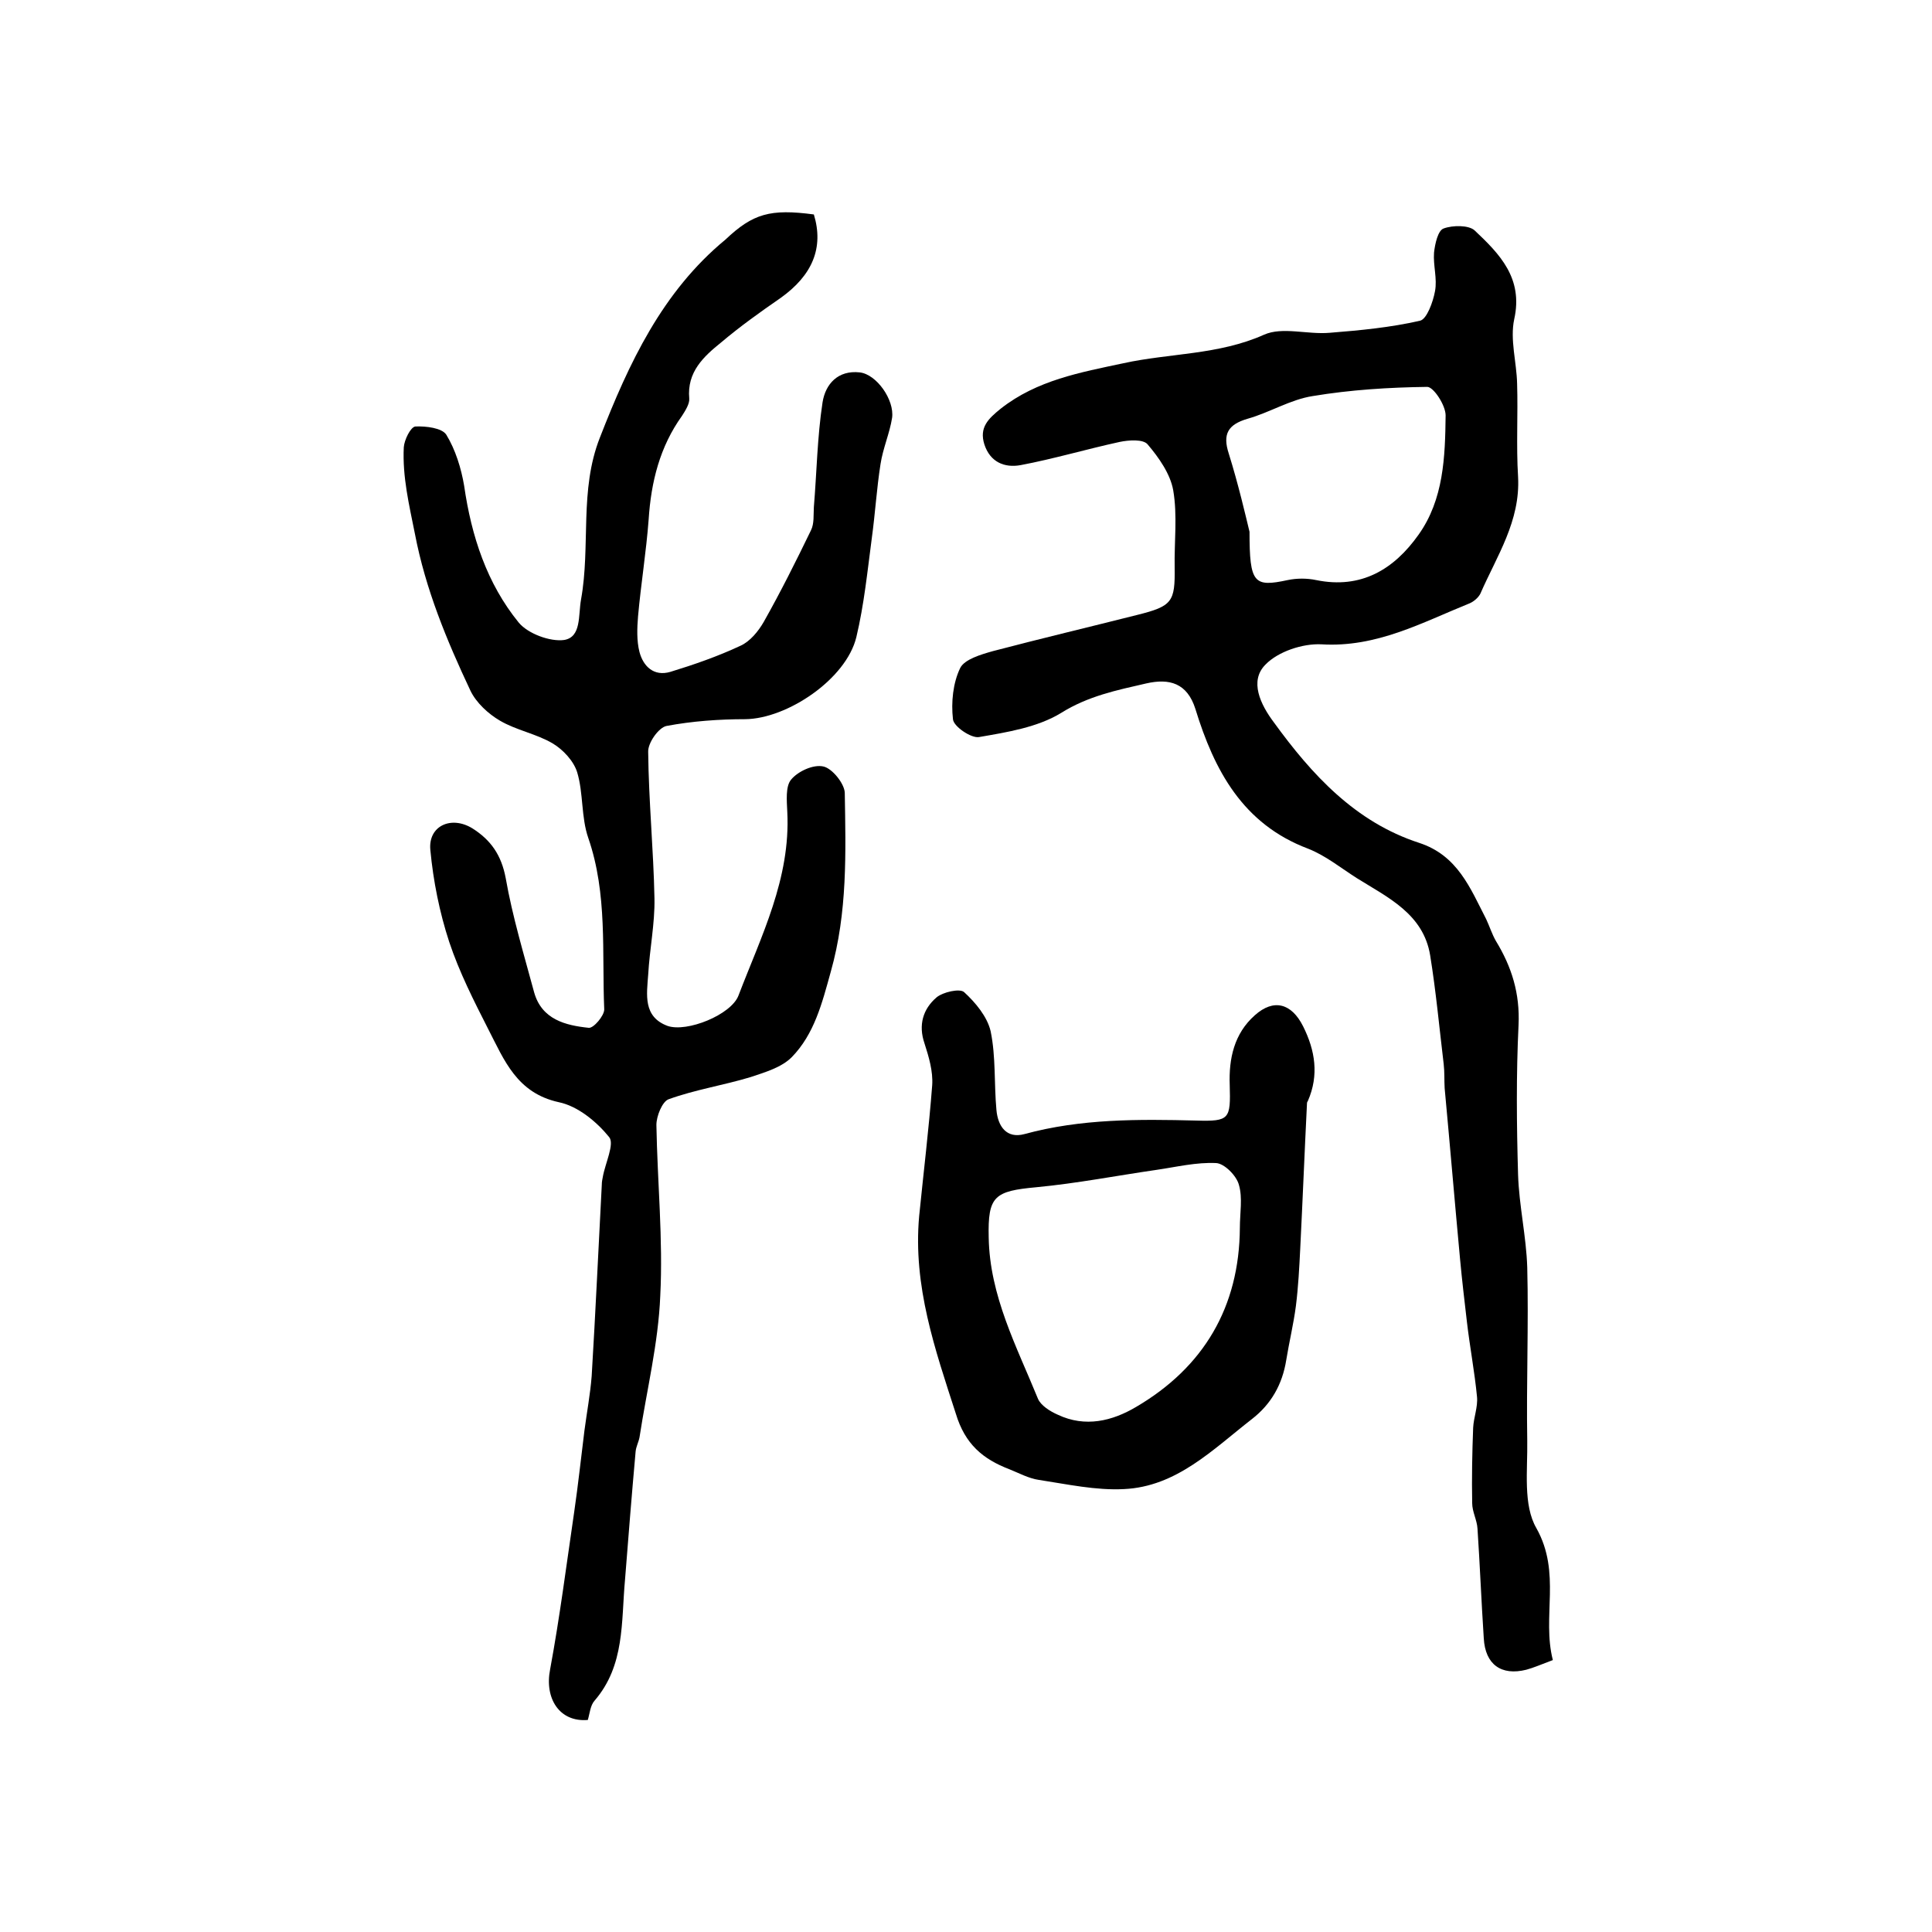
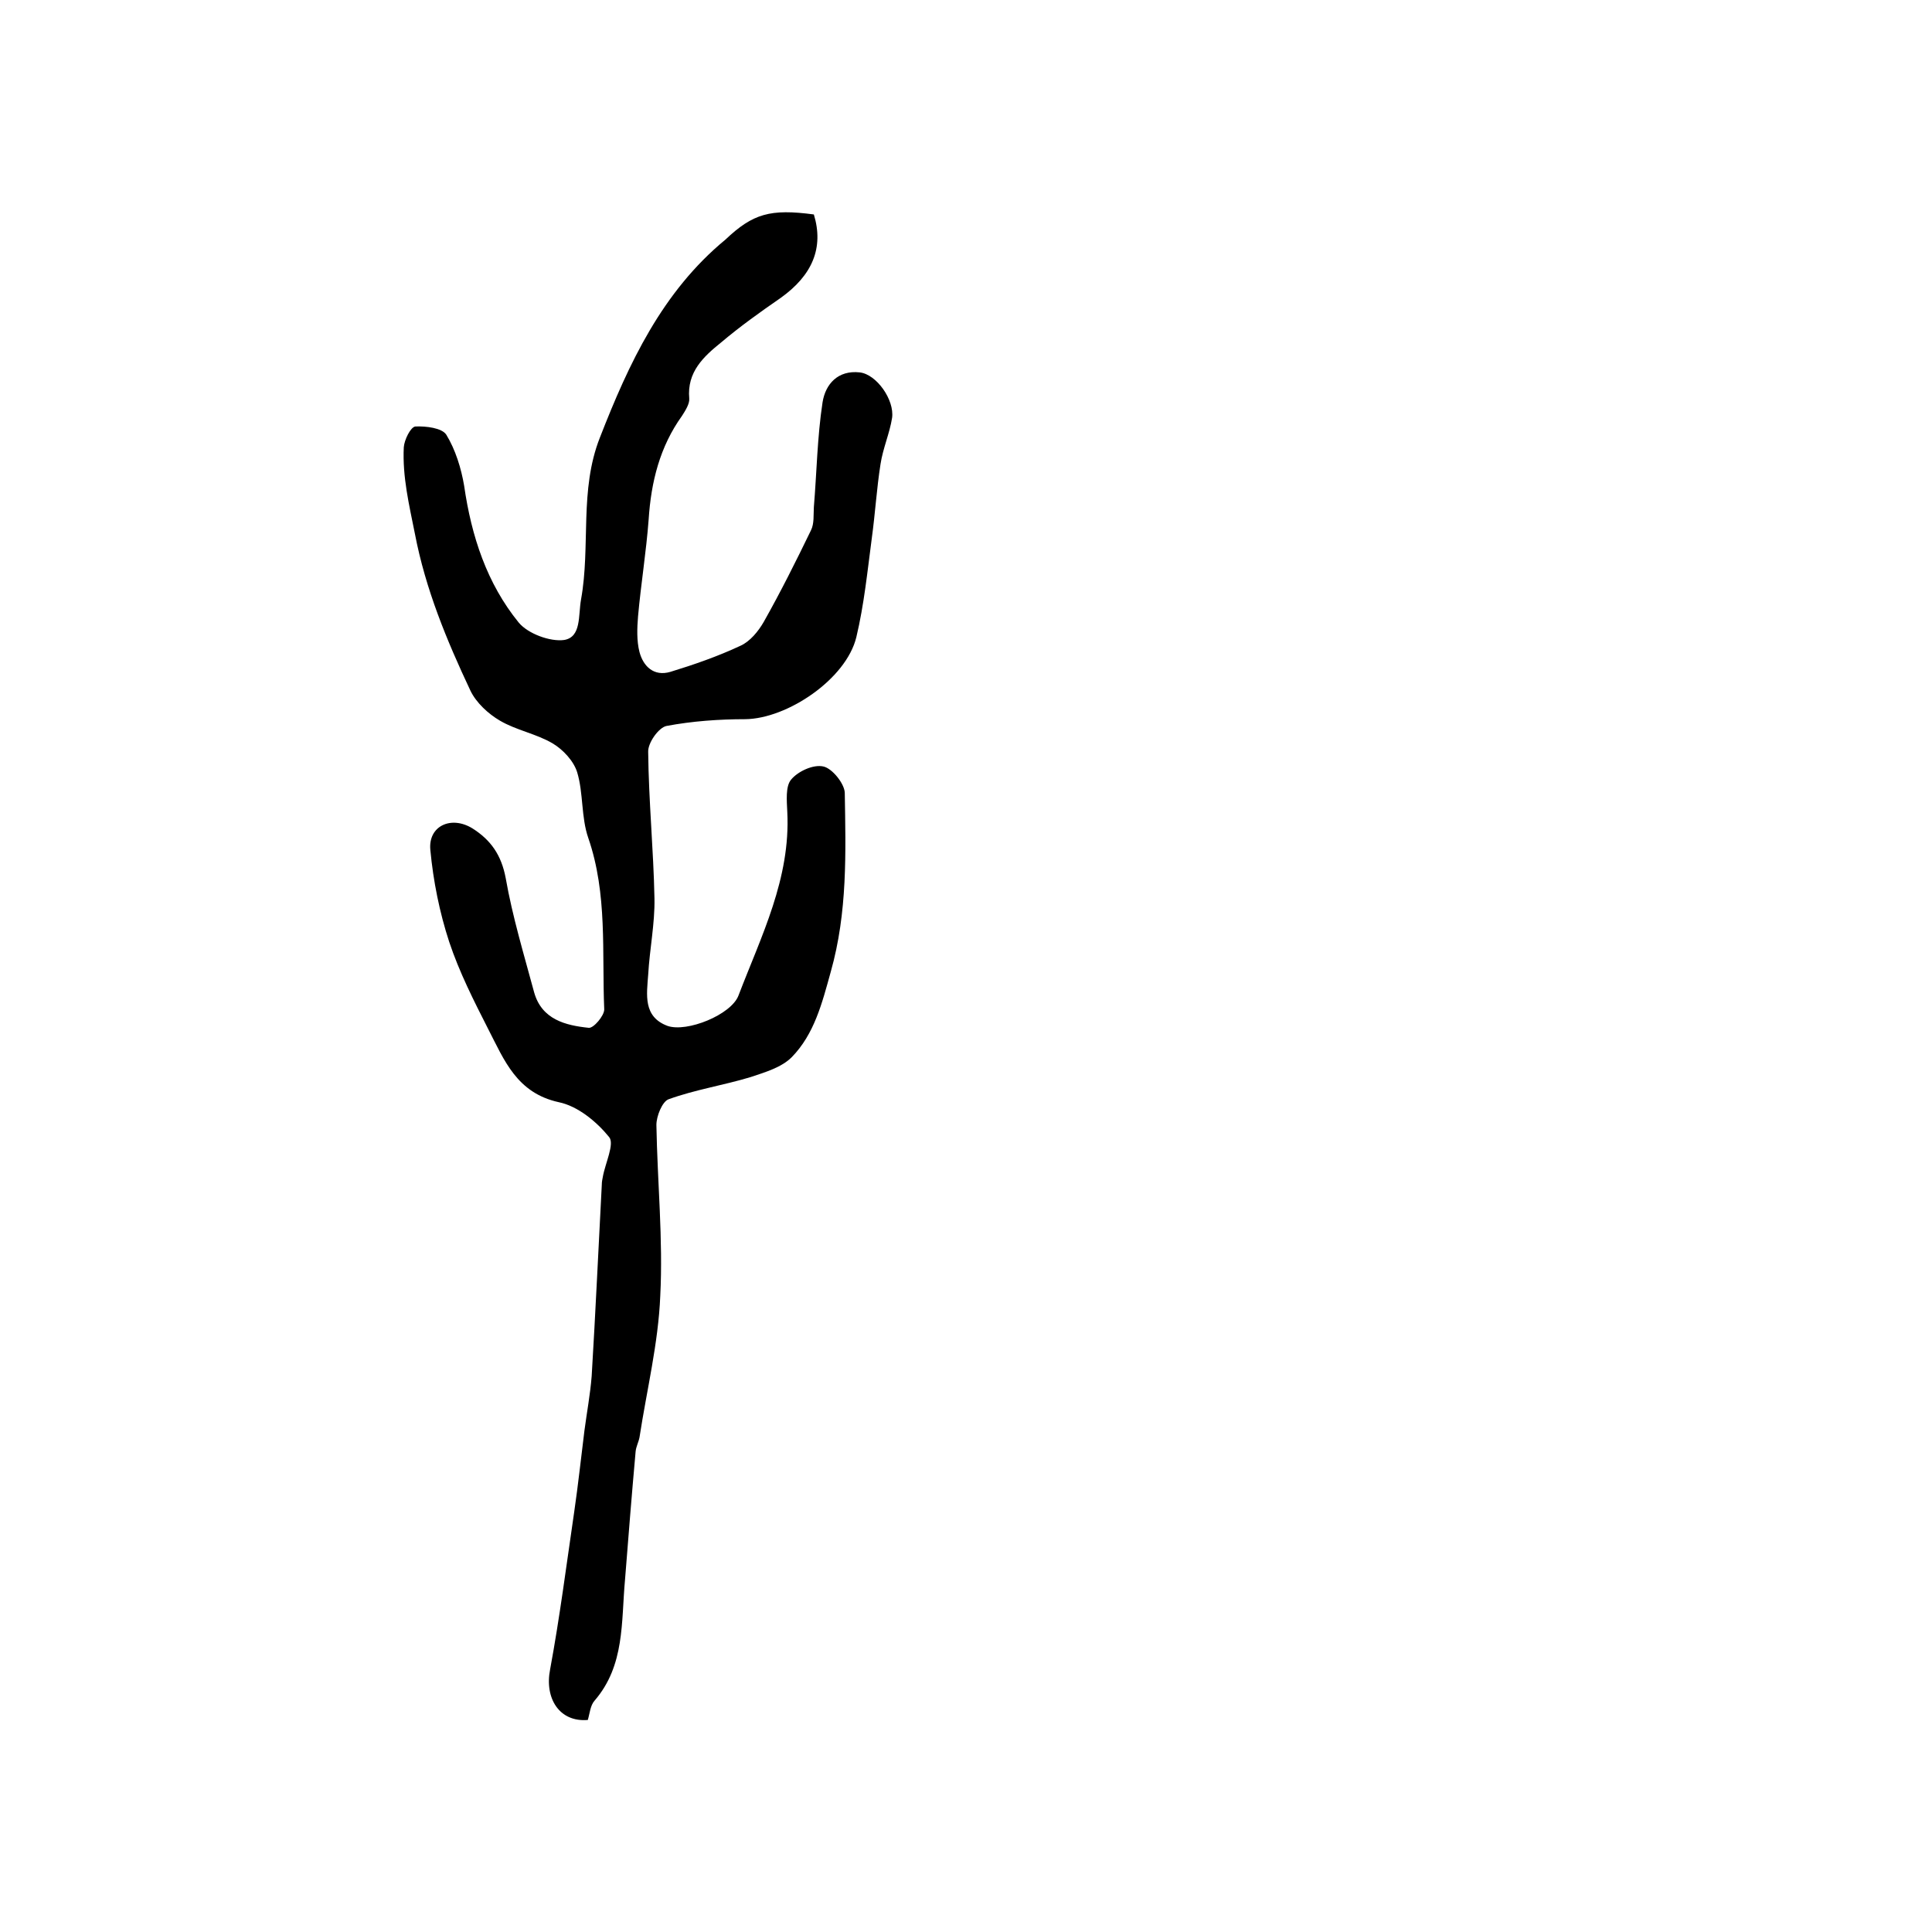
<svg xmlns="http://www.w3.org/2000/svg" version="1.1" id="图层_1" x="0px" y="0px" viewBox="0 0 400 400" style="enable-background:new 0 0 400 400;" xml:space="preserve">
  <style type="text/css">
	.st0{fill:#FFFFFF;}
</style>
  <g>
    <path d="M168.5,44.4c2.1,6.9-0.3,12.6-6.9,17.3c-4.2,2.9-8.4,5.9-12.3,9.2c-3.6,2.9-7.1,6.1-6.6,11.6c0.1,1.1-0.8,2.5-1.5,3.6   c-4.6,6.4-6.4,13.7-6.9,21.4c-0.5,6.7-1.6,13.4-2.2,20.1c-0.2,2.4-0.3,5.1,0.3,7.4c0.8,3,3,5.1,6.4,4.1c4.9-1.5,9.8-3.2,14.5-5.4   c2-0.9,3.7-3,4.8-4.9c3.5-6.2,6.7-12.6,9.8-19c0.7-1.4,0.5-3.2,0.6-4.8c0.6-7.2,0.7-14.5,1.8-21.7c0.6-3.8,3.2-6.7,7.7-6.2   c3.5,0.4,7.2,5.7,6.7,9.4c-0.5,3.2-1.9,6.3-2.4,9.6c-0.8,5.1-1.1,10.2-1.8,15.3c-0.9,6.8-1.6,13.8-3.2,20.5   c-2.1,8.7-14.3,16.9-23,17c-5.4,0-11,0.4-16.3,1.4c-1.6,0.3-3.9,3.5-3.8,5.4c0.1,10.1,1.1,20.2,1.3,30.3c0.1,5.2-1,10.5-1.3,15.8   c-0.3,4.1-1.1,8.7,4,10.6c4,1.4,13.2-2.3,14.7-6.3c4.7-12.3,10.8-24.2,10.1-38c-0.1-2.3-0.4-5.3,0.8-6.7c1.4-1.7,4.6-3.2,6.7-2.7   c1.8,0.4,4.3,3.5,4.4,5.4c0.2,12.4,0.6,24.7-2.9,37.1c-1.8,6.5-3.4,12.9-8.1,17.7c-2.1,2.1-5.5,3.1-8.5,4.1   c-5.6,1.7-11.5,2.6-17,4.6c-1.3,0.5-2.5,3.5-2.5,5.3c0.2,11.8,1.4,23.7,0.8,35.4c-0.4,9.8-2.8,19.5-4.3,29.3   c-0.2,1-0.7,1.9-0.8,2.9c-0.8,8.9-1.5,17.7-2.2,26.6c-0.8,8.7,0,17.7-6.3,25c-0.9,1-1,2.7-1.4,4c-5.9,0.5-9-4.5-7.8-10.5   c2-10.8,3.4-21.8,5-32.7c0.8-5.5,1.4-11.1,2.1-16.7c0.5-3.8,1.2-7.5,1.5-11.3c0.8-13.2,1.4-26.5,2.1-39.7c0-0.5,0.1-1,0.2-1.5   c0.5-2.9,2.5-6.9,1.3-8.3c-2.6-3.2-6.5-6.4-10.4-7.2c-8.7-1.9-11.3-8.7-14.6-15.1c-3-5.9-6-11.8-8.1-18.1c-2-6.1-3.3-12.6-3.9-19   c-0.5-5,4.3-7.2,8.7-4.5c3.8,2.4,6,5.5,6.9,10.3c1.4,8,3.8,15.9,5.9,23.7c1.6,5.6,6.5,6.8,11.3,7.3c1,0.1,3.2-2.5,3.2-3.8   c-0.5-11.9,0.7-23.9-3.3-35.5c-1.5-4.3-1-9.3-2.3-13.6c-0.7-2.3-2.9-4.7-5.1-6c-3.4-2-7.5-2.7-10.9-4.7c-2.4-1.4-4.9-3.7-6.1-6.2   c-4.9-10.4-9.3-21-11.5-32.5c-1.2-6-2.6-11.8-2.3-17.9c0.1-1.5,1.4-4.2,2.4-4.3c2.2-0.1,5.5,0.3,6.4,1.7c1.9,3.1,3.1,7,3.7,10.6   c1.5,10.4,4.7,20.2,11.3,28.3c1.9,2.3,6.5,4,9.4,3.6c3.6-0.6,2.9-5.1,3.5-8.4c2-11.1-0.4-22.6,3.9-33.5c6-15.4,12.9-30.2,26-41   C155.9,44.2,159.5,43.2,168.5,44.4z" />
-     <path d="M321.5,343.7c-2.4,0.9-4,1.6-5.5,2c-5.2,1.3-8.5-1.1-8.8-6.5c-0.5-7.6-0.8-15.2-1.3-22.7c-0.1-1.8-1.1-3.5-1.1-5.3   c-0.1-5.2,0-10.4,0.2-15.6c0.1-2.1,1-4.3,0.8-6.4c-0.5-5.2-1.5-10.4-2.1-15.6c-0.5-4.3-1-8.5-1.4-12.8c-1.1-11.8-2.1-23.7-3.2-35.5   c-0.1-1.7,0-3.3-0.2-5c-0.9-7.5-1.6-15.1-2.8-22.5c-1.4-8.6-8.8-12-15.2-16c-3.3-2.1-6.5-4.7-10.1-6.1   c-13.5-5.1-19.4-16.2-23.3-28.9c-1.7-5.4-5.4-6.4-10.2-5.3c-6.1,1.4-12,2.6-17.6,6.1c-4.9,3-11.2,4-17,5c-1.6,0.3-5.3-2.2-5.4-3.7   c-0.4-3.5,0-7.5,1.5-10.6c0.9-1.8,4.3-2.8,6.8-3.5c9.9-2.6,20-5,29.9-7.5c7.2-1.8,7.8-2.7,7.7-9.8c-0.1-5.3,0.6-10.8-0.3-16   c-0.6-3.4-3-6.8-5.3-9.5c-0.9-1.1-3.9-0.9-5.8-0.5c-6.9,1.5-13.6,3.5-20.5,4.8c-3.3,0.6-6.3-0.6-7.5-4.3c-1.1-3.5,0.8-5.3,3.4-7.4   c7.5-5.9,16.5-7.5,25.4-9.4c9.6-2.1,19.7-1.7,29.1-5.9c3.8-1.7,9,0,13.6-0.4c6.3-0.5,12.6-1.1,18.7-2.5c1.4-0.3,2.7-3.9,3.1-6.1   c0.5-2.6-0.4-5.3-0.2-8c0.2-1.8,0.8-4.6,2-5c1.9-0.7,5.2-0.7,6.4,0.4c5.2,4.9,10.1,9.9,8.2,18.4c-0.9,4.2,0.5,8.9,0.6,13.3   c0.2,6.4-0.2,12.9,0.2,19.3c0.5,9.2-4.4,16.4-7.8,24.2c-0.4,0.8-1.3,1.6-2.2,2c-9.9,4-19.3,9.2-30.7,8.5c-3.9-0.2-9,1.5-11.6,4.2   c-3.4,3.4-1,8.3,1.7,11.9c7.9,10.9,16.9,20.7,30.1,25c8,2.6,10.6,9.4,13.9,15.8c0.7,1.5,1.2,3.1,2,4.5c3.3,5.4,5,10.9,4.7,17.4   c-0.5,10.3-0.4,20.7-0.1,31c0.2,6.4,1.7,12.8,1.9,19.2c0.3,12-0.2,23.9,0,35.9c0.1,6.1-0.9,13.3,1.9,18.1   C323.3,325.7,319.2,334.7,321.5,343.7z M258.7,110.1c0,10.7,0.9,11.5,7.9,10c1.9-0.4,4-0.4,5.9,0c9.3,1.9,16.1-2.2,21.2-9.4   c5.2-7.3,5.5-16.1,5.6-24.7c0-2.1-2.5-5.9-3.8-5.9c-7.9,0.1-15.9,0.6-23.7,1.9c-4.6,0.7-8.9,3.4-13.5,4.7c-4.1,1.2-5.2,3.2-3.9,7.2   C256.4,100.3,257.9,106.8,258.7,110.1z" />
-     <path d="M190.3,251.8c0.9-9,2-18,2.7-27.1c0.2-2.9-0.7-5.9-1.6-8.7c-1.3-3.8-0.3-7.1,2.5-9.5c1.3-1.1,4.8-1.9,5.7-1.1   c2.4,2.2,4.8,5.1,5.5,8.1c1.1,5.3,0.7,10.9,1.2,16.3c0.3,3.4,2.1,6,5.8,5c11.7-3.2,23.7-3.1,35.6-2.8c6.9,0.2,7.1-0.3,6.9-7.4   c-0.2-5.4,0.9-10.6,5.2-14.4c3.9-3.5,7.6-2.5,10,2.3c2.5,5,3.3,10.1,1,15.4c-0.1,0.2-0.2,0.3-0.2,0.5c-0.5,10-0.9,20.1-1.4,30.1   c-0.2,4-0.4,7.9-0.9,11.9c-0.5,3.8-1.4,7.5-2,11.2c-0.8,5-3.1,9.1-7.1,12.2c-8.1,6.3-15.6,14-26.5,14.5c-5.8,0.3-11.7-1-17.6-1.9   c-2.1-0.3-4.1-1.4-6.1-2.2c-5.5-2.1-9.2-5.2-11.1-11.5C193.6,279.4,189,266.3,190.3,251.8z M256.7,254.2c0-3,0.6-6.2-0.2-8.9   c-0.5-1.9-3-4.4-4.7-4.5c-4.1-0.2-8.2,0.8-12.3,1.4c-8.3,1.2-16.5,2.8-24.9,3.6c-8.7,0.8-10.1,1.8-9.9,10.4   c0.2,12.1,5.8,22.6,10.2,33.4c0.6,1.4,2.5,2.6,4.1,3.3c5.7,2.7,11.3,1.3,16.2-1.6C249.2,283.1,256.6,270.6,256.7,254.2z" />
  </g>
</svg>